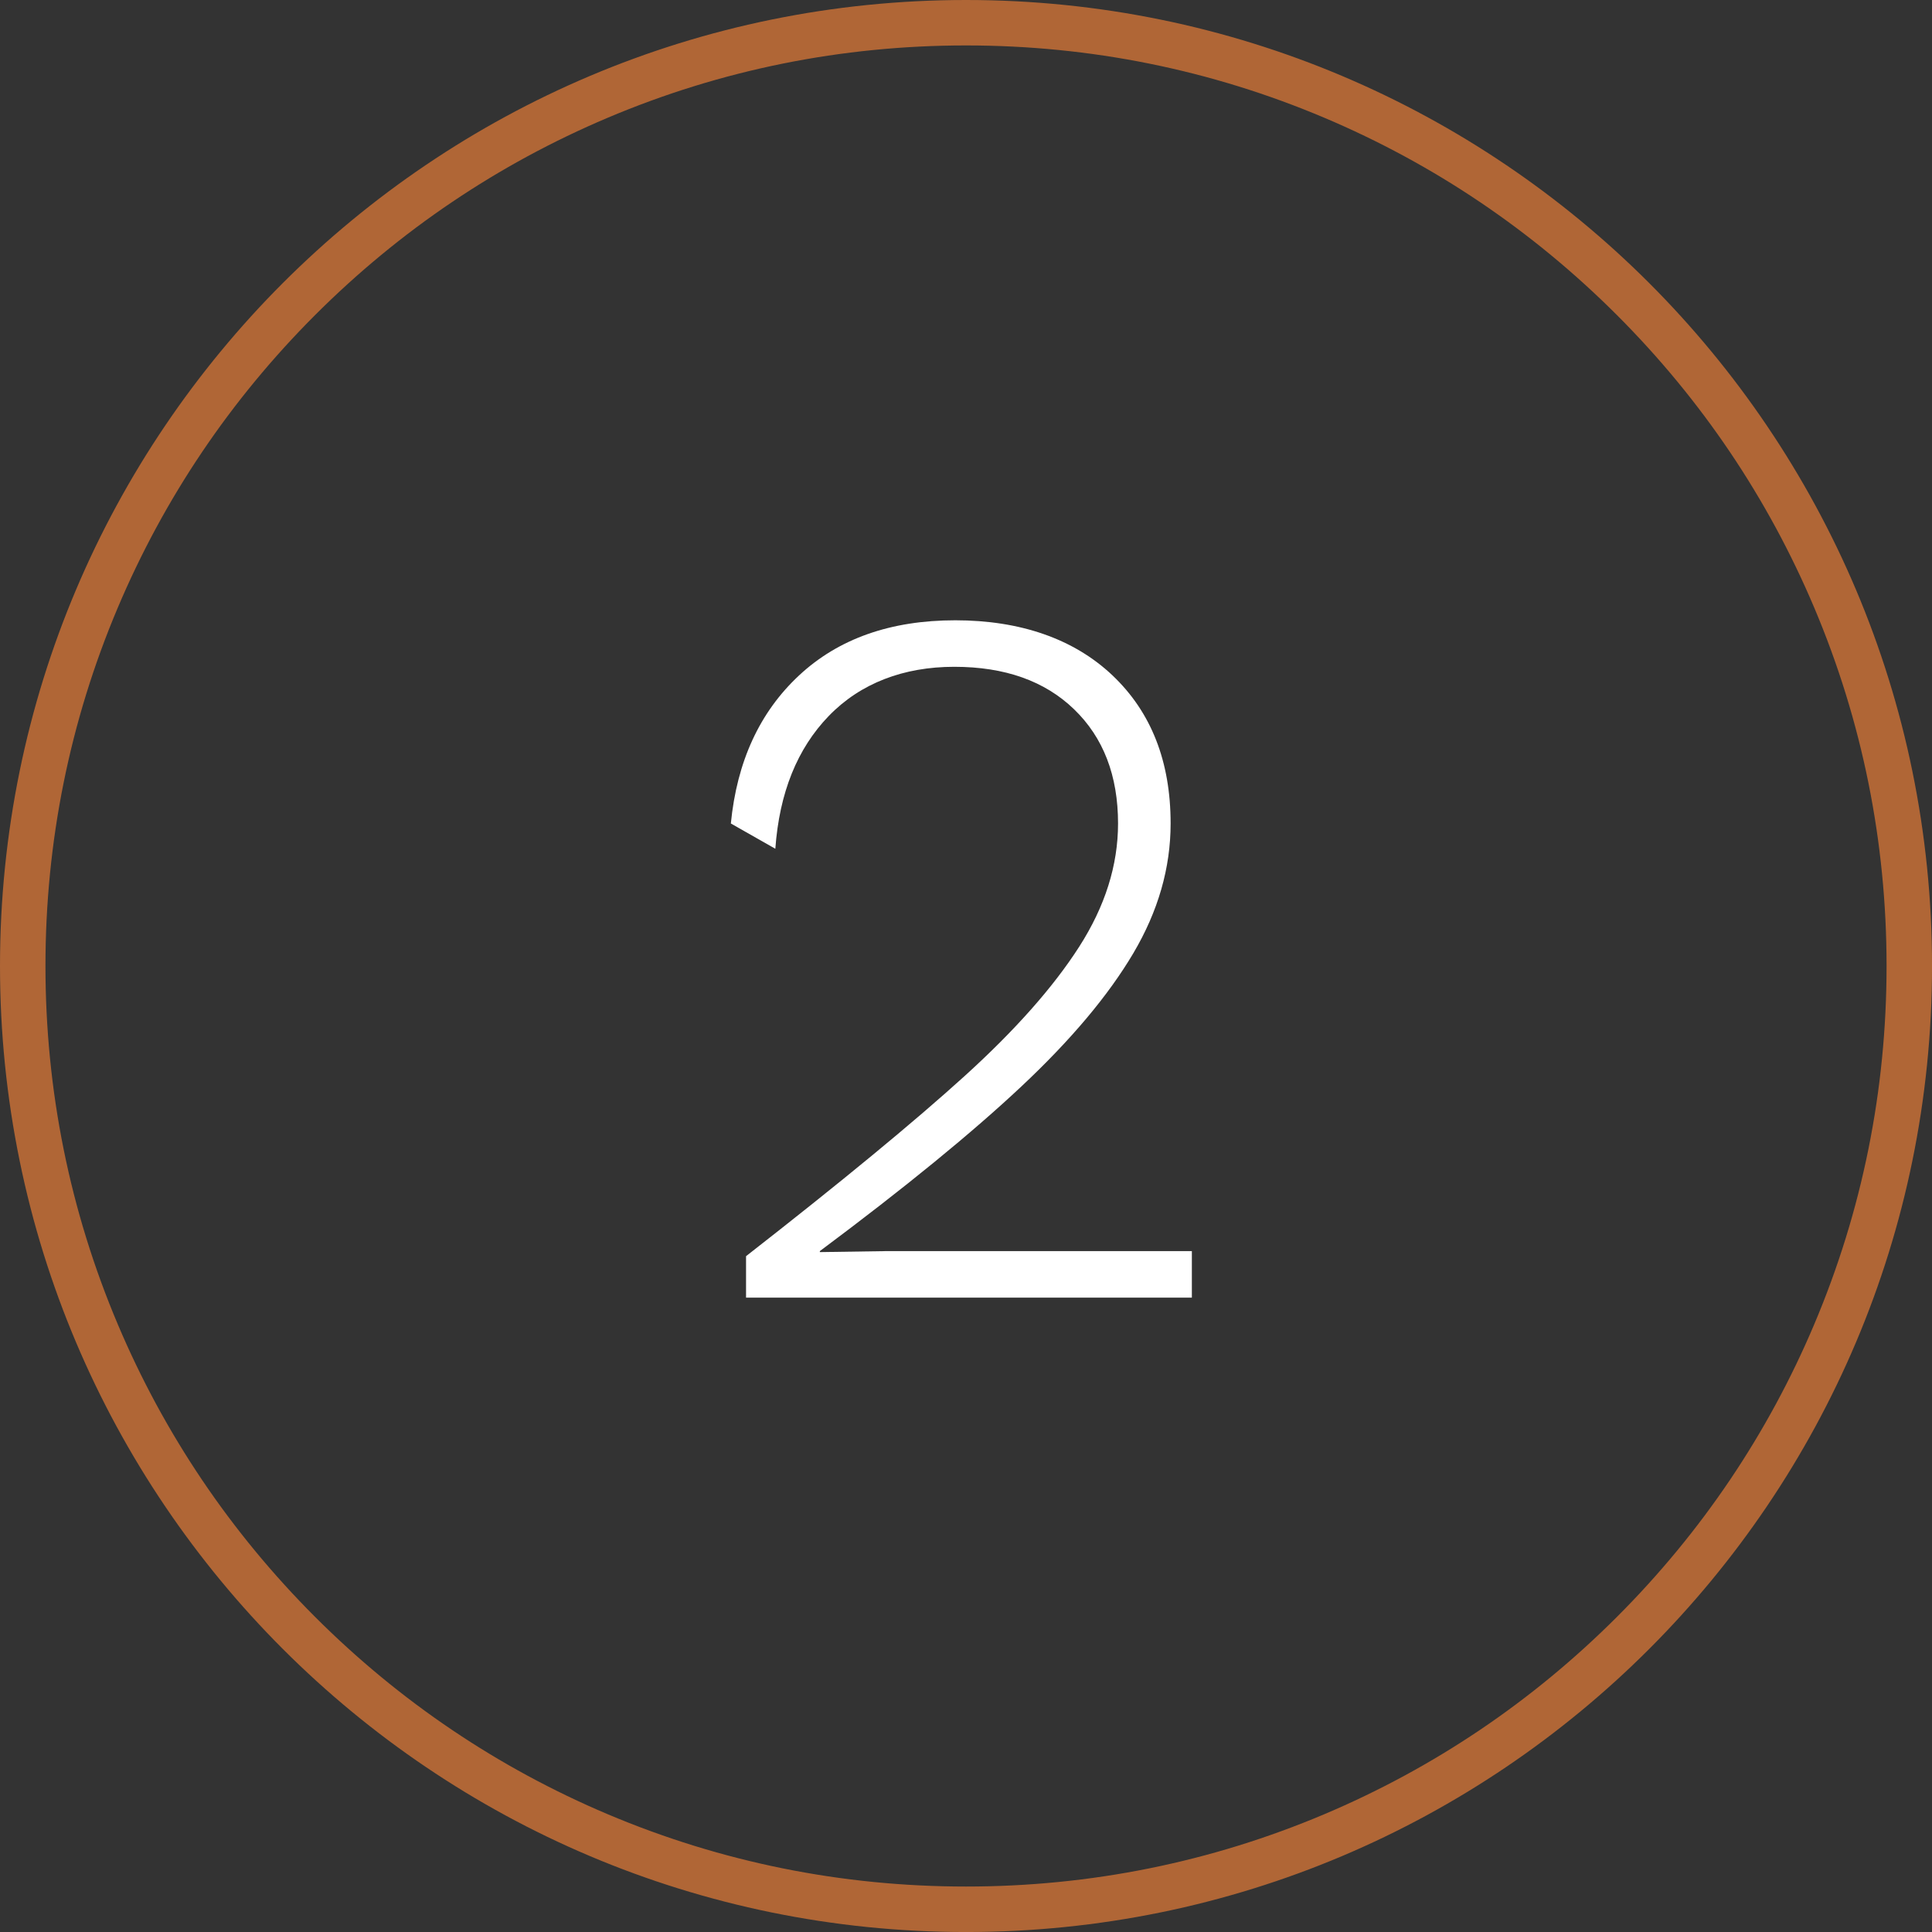
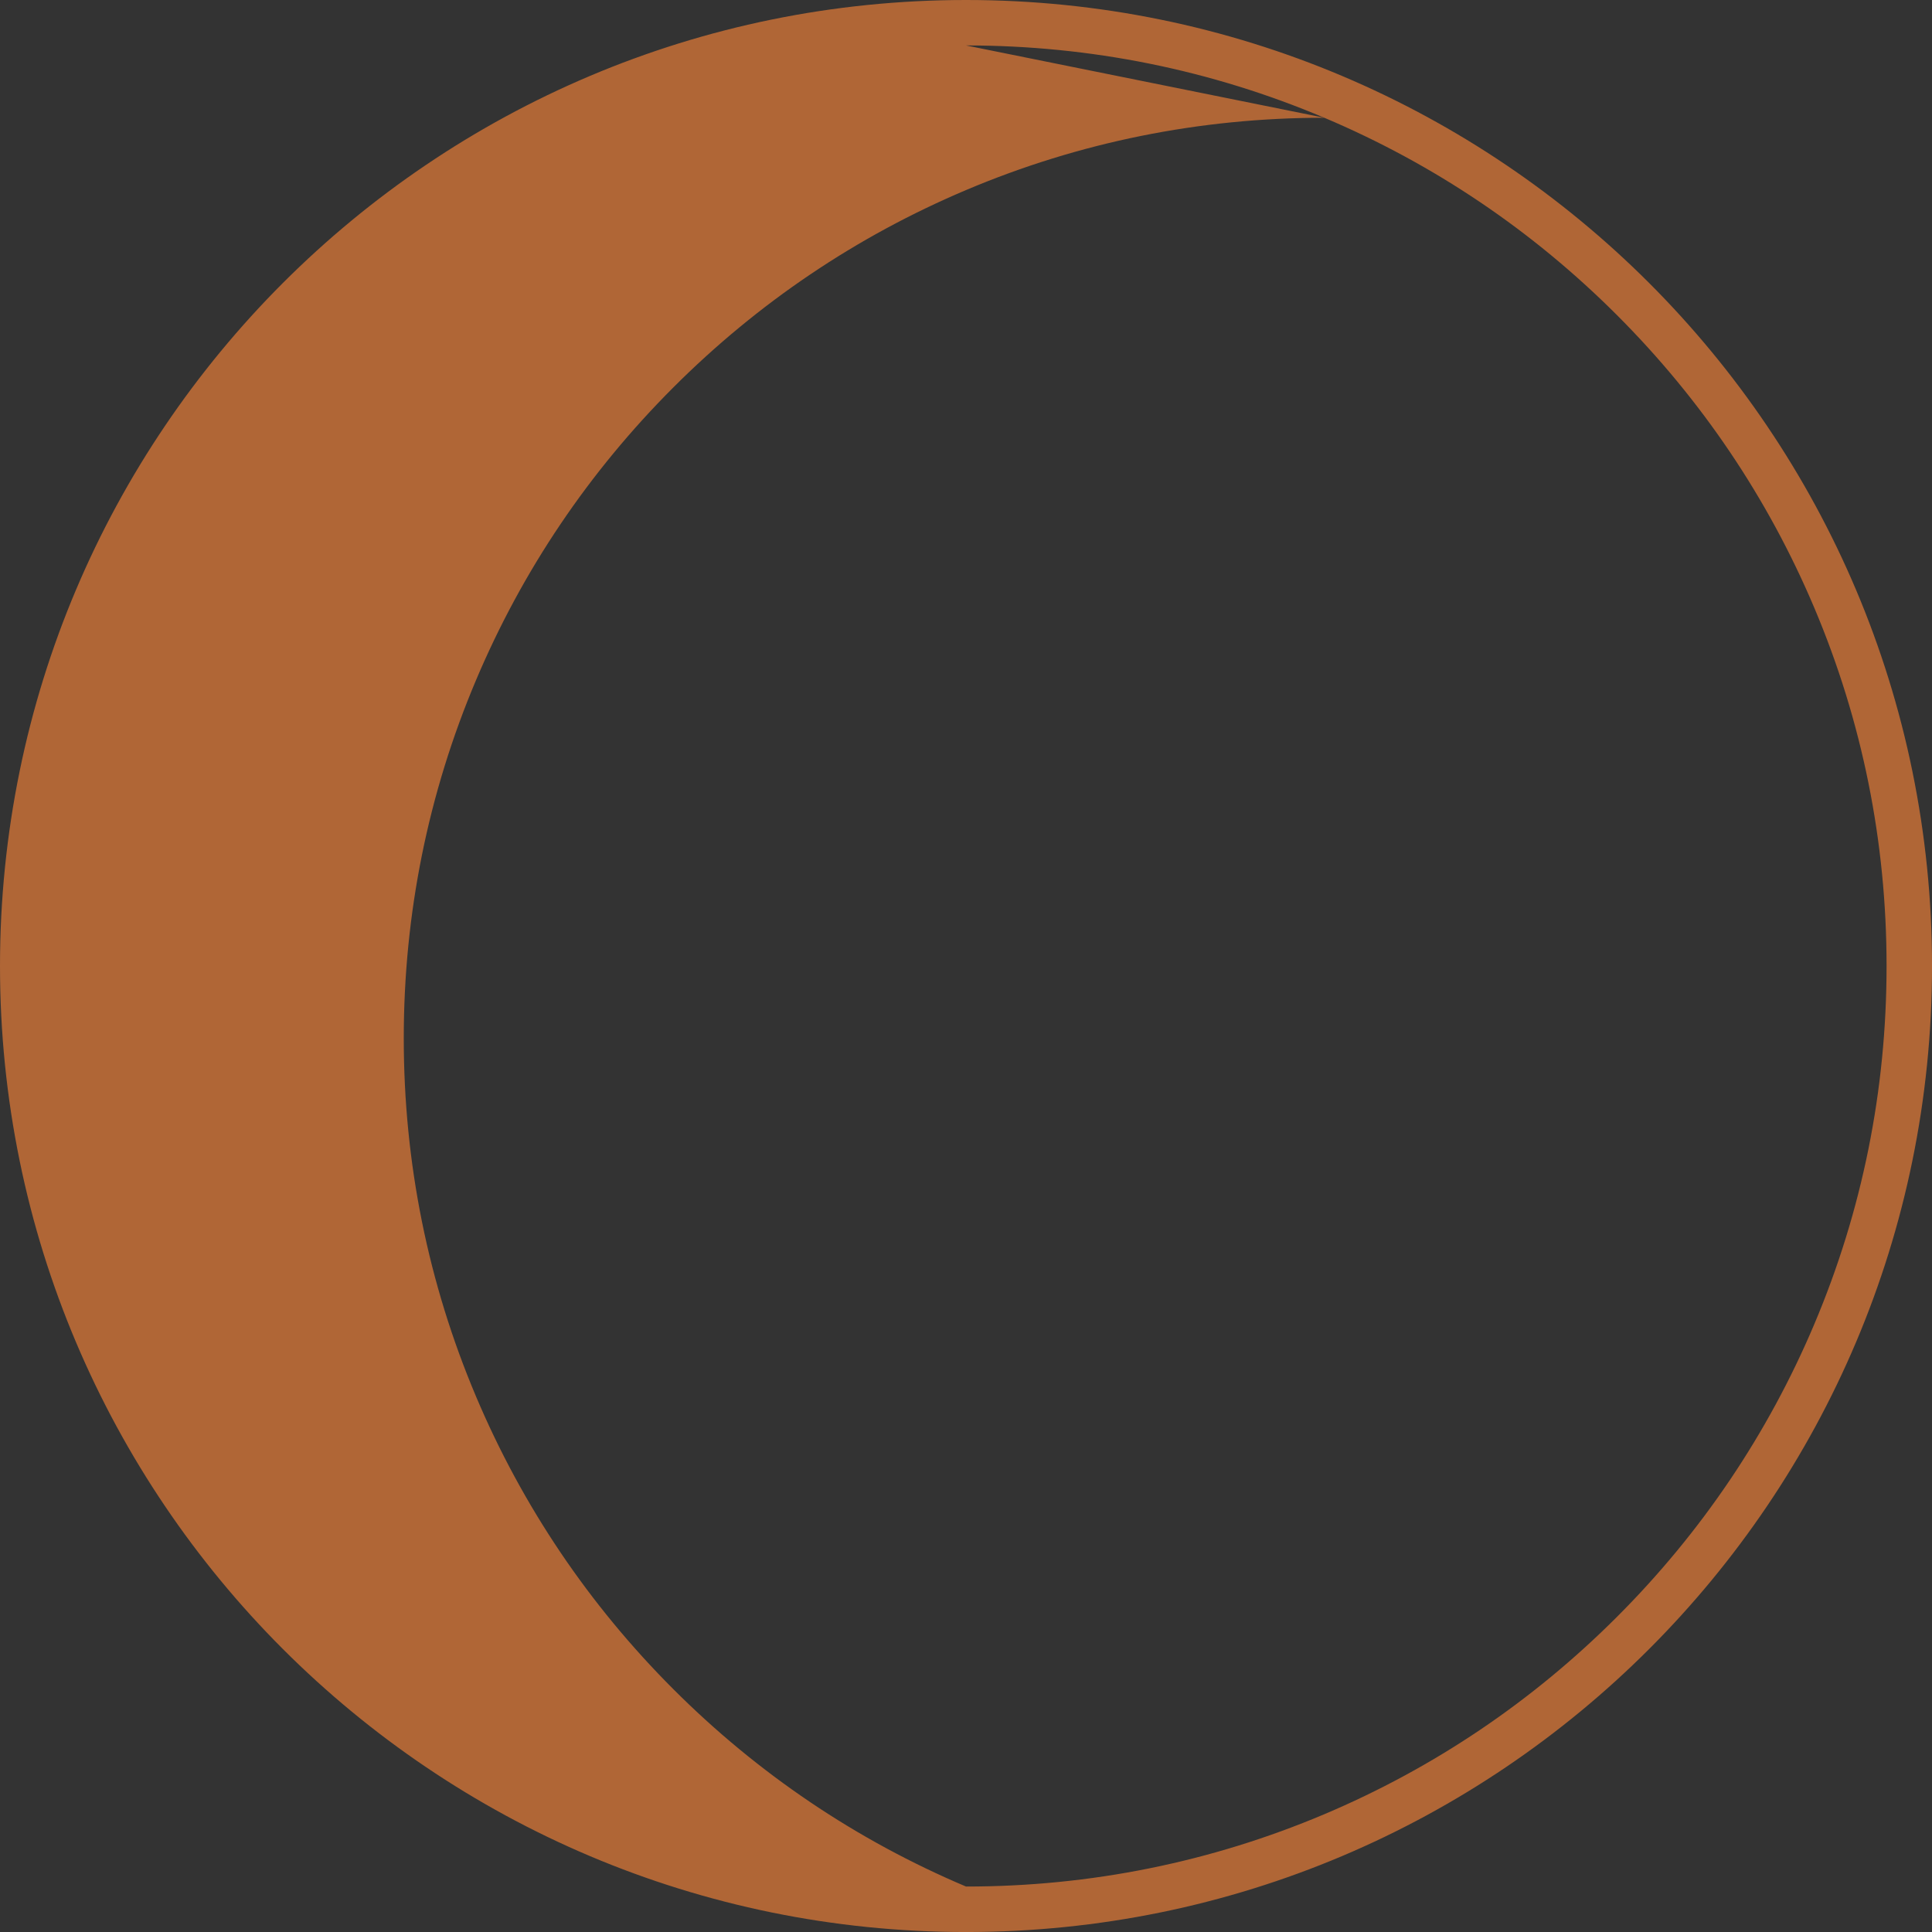
<svg xmlns="http://www.w3.org/2000/svg" id="Ebene_1" viewBox="0 0 850.39 850.39">
  <rect x="0" y="0" width="850.39" height="850.39" fill="#333333" stroke="none" />
-   <path d="M425.2,20c54.71,0,107.77,10.71,157.71,31.83,48.25,20.41,91.58,49.63,128.8,86.85,37.22,37.22,66.44,80.55,86.85,128.8,21.12,49.94,31.83,103,31.83,157.71s-10.71,107.77-31.83,157.71c-20.41,48.25-49.63,91.58-86.85,128.8-37.22,37.22-80.55,66.44-128.8,86.85-49.94,21.12-103,31.83-157.71,31.83s-107.77-10.71-157.71-31.83c-48.25-20.41-91.58-49.63-128.8-86.85-37.22-37.22-66.44-80.55-86.85-128.8-21.12-49.94-31.83-103-31.83-157.71s10.71-107.77,31.83-157.71c20.41-48.25,49.63-91.58,86.85-128.8,37.22-37.22,80.55-66.44,128.8-86.85,49.94-21.12,103-31.83,157.71-31.83M425.2,0C190.37,0,0,190.37,0,425.2s190.37,425.2,425.2,425.2,425.2-190.37,425.2-425.2S660.03,0,425.2,0h0Z" fill="#b06636" stroke-width="0" />
-   <path d="M328.38,552.92c41.83-32.63,73.86-59.03,96.11-79.2,22.25-20.17,39.08-39.16,50.5-56.96,11.42-17.8,17.13-35.89,17.13-54.29,0-21.06-6.45-37.82-19.36-50.28-12.9-12.46-30.48-18.69-52.73-18.69s-41.24,7.2-55.18,21.58c-13.95,14.39-21.8,33.89-23.58,58.51l-19.58-11.12c2.67-27.29,12.68-49.02,30.04-65.19,17.35-16.16,40.27-24.25,68.75-24.25s52.13,8.09,69.19,24.25c17.05,16.17,25.59,37.9,25.59,65.19,0,19.58-5.49,38.64-16.46,57.18-10.98,18.54-27.37,38.04-49.17,58.51-21.8,20.47-51.39,44.65-88.77,72.53v.44l29.37-.44h134.38v20.47h-196.23v-18.24Z" fill="#fff" stroke-width="0" />
+   <path d="M425.2,20c54.71,0,107.77,10.71,157.71,31.83,48.25,20.41,91.58,49.63,128.8,86.85,37.22,37.22,66.44,80.55,86.85,128.8,21.12,49.94,31.83,103,31.83,157.71s-10.71,107.77-31.83,157.71c-20.41,48.25-49.63,91.58-86.85,128.8-37.22,37.22-80.55,66.44-128.8,86.85-49.94,21.12-103,31.83-157.71,31.83c-48.25-20.41-91.58-49.63-128.8-86.85-37.22-37.22-66.44-80.55-86.85-128.8-21.12-49.94-31.83-103-31.83-157.71s10.71-107.77,31.83-157.71c20.41-48.25,49.63-91.58,86.85-128.8,37.22-37.22,80.55-66.44,128.8-86.85,49.94-21.12,103-31.83,157.71-31.83M425.2,0C190.37,0,0,190.37,0,425.2s190.37,425.2,425.2,425.2,425.2-190.37,425.2-425.2S660.03,0,425.2,0h0Z" fill="#b06636" stroke-width="0" />
</svg>